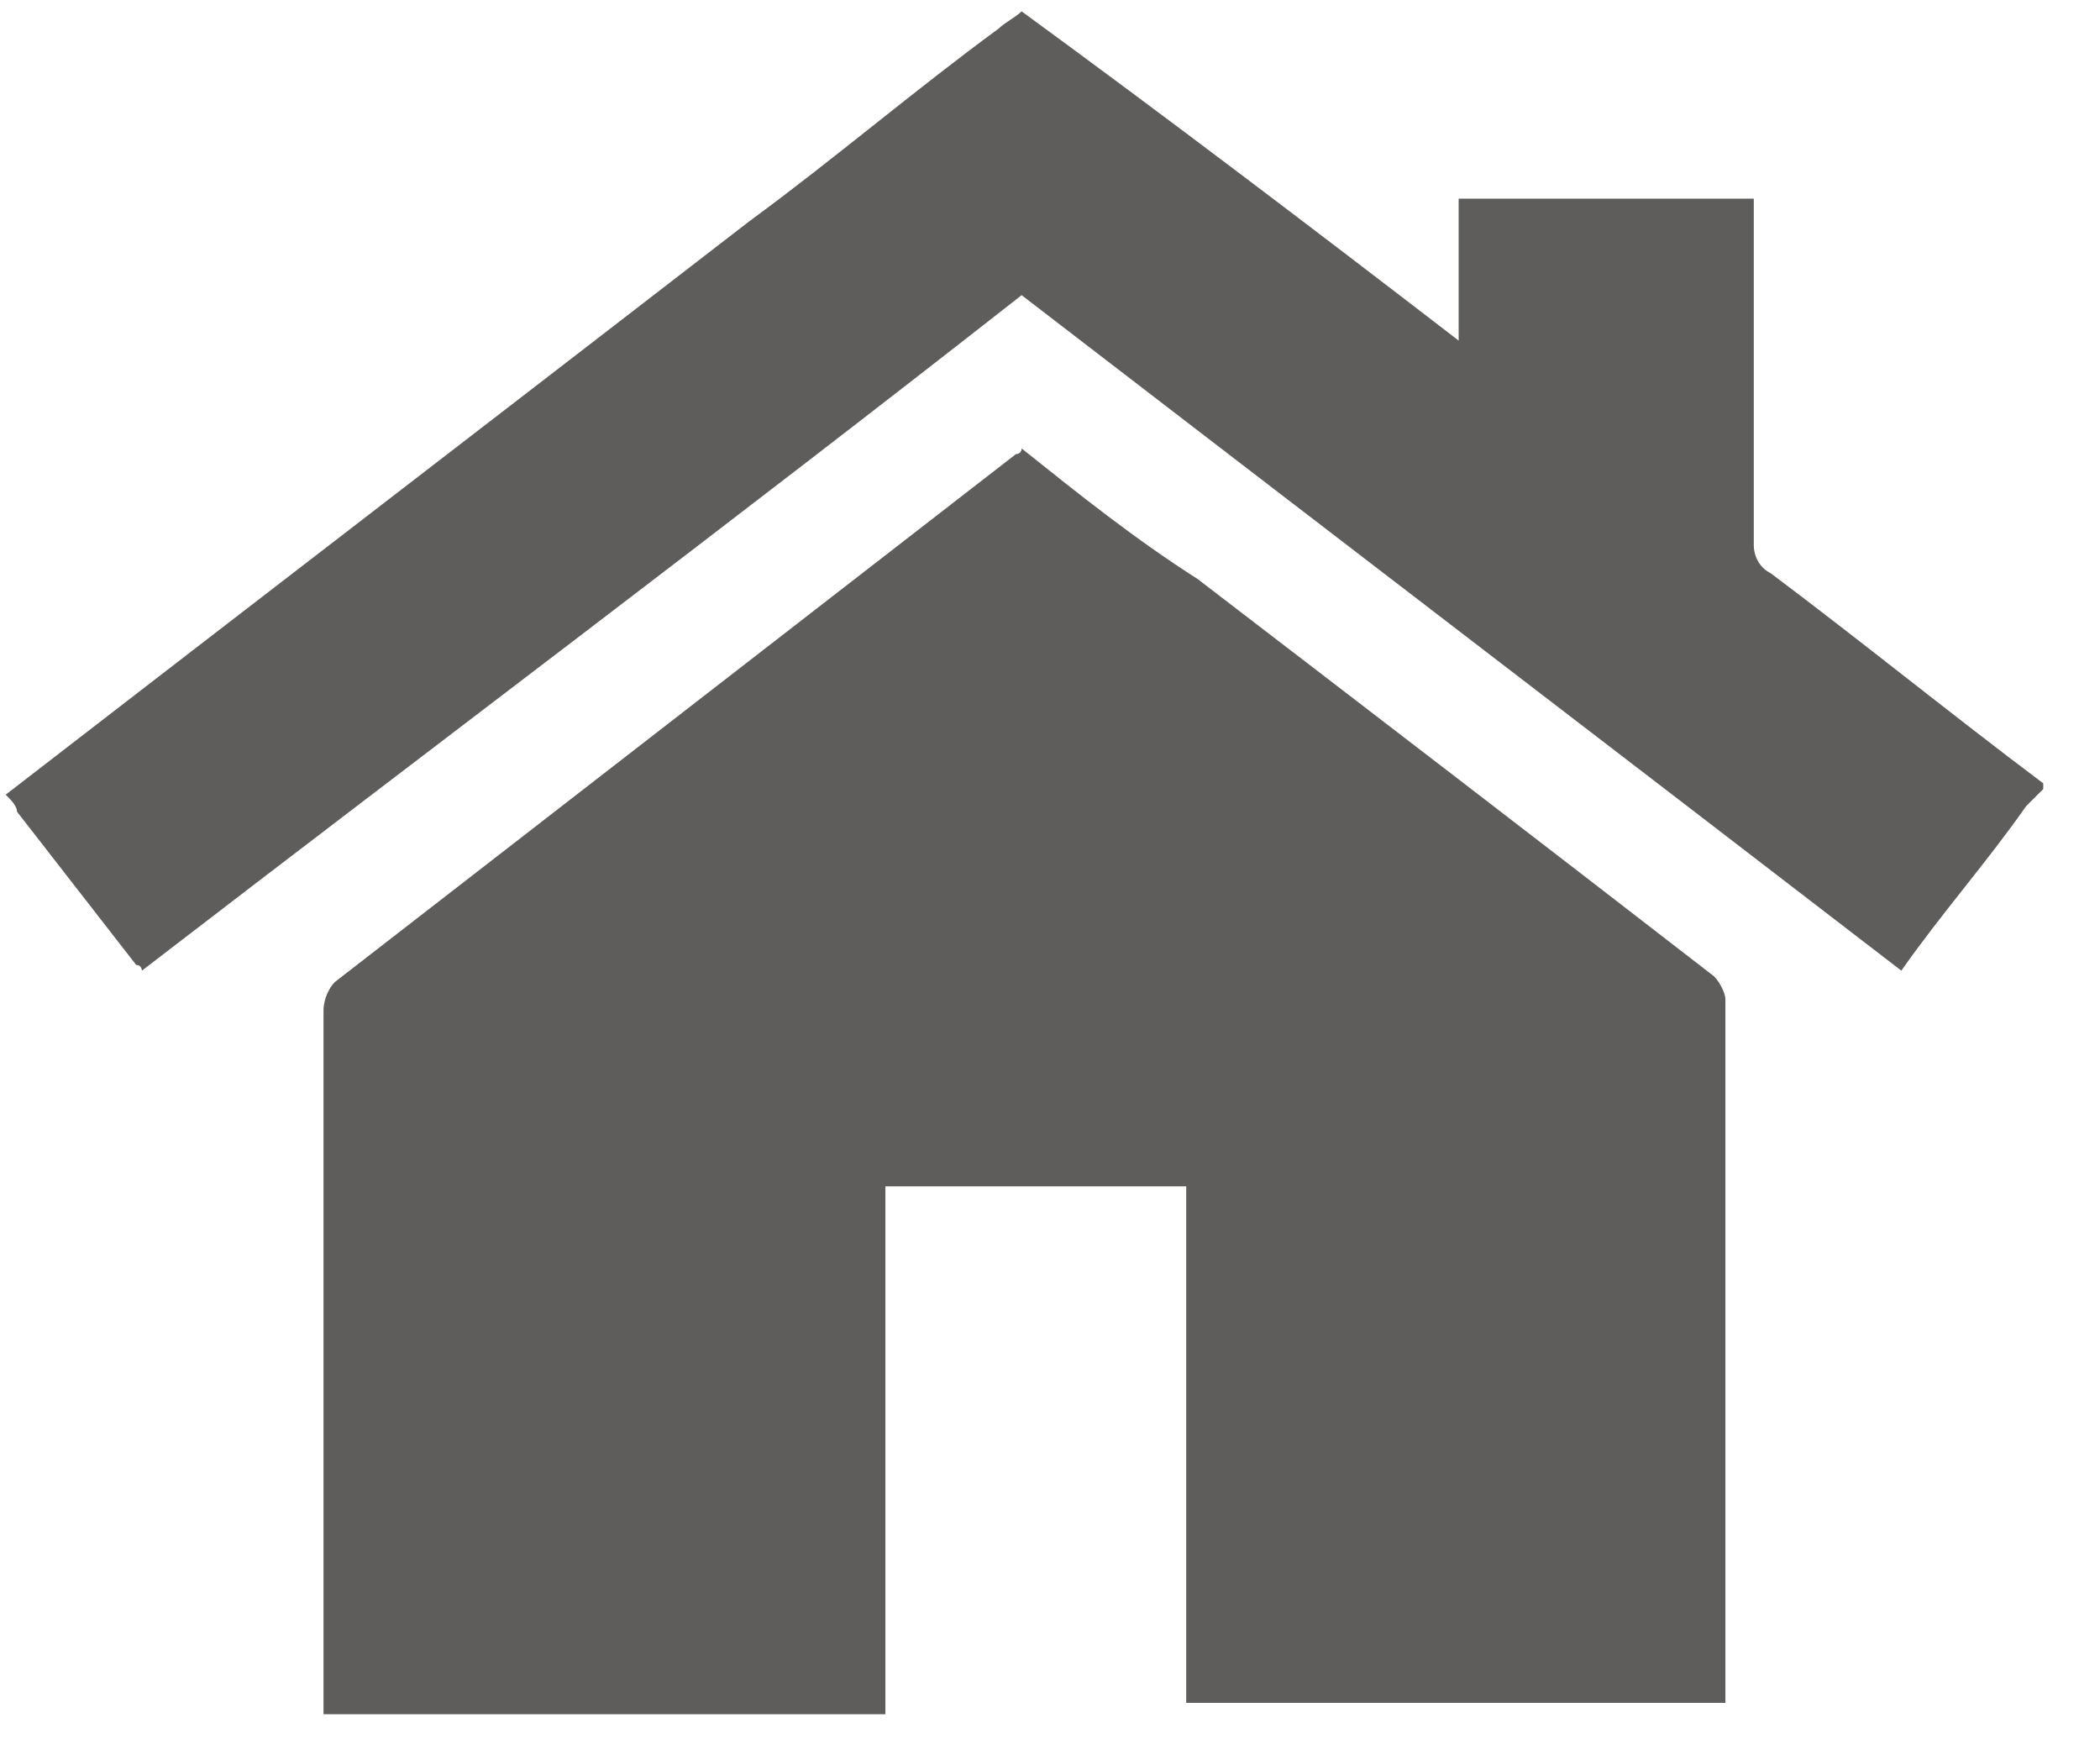
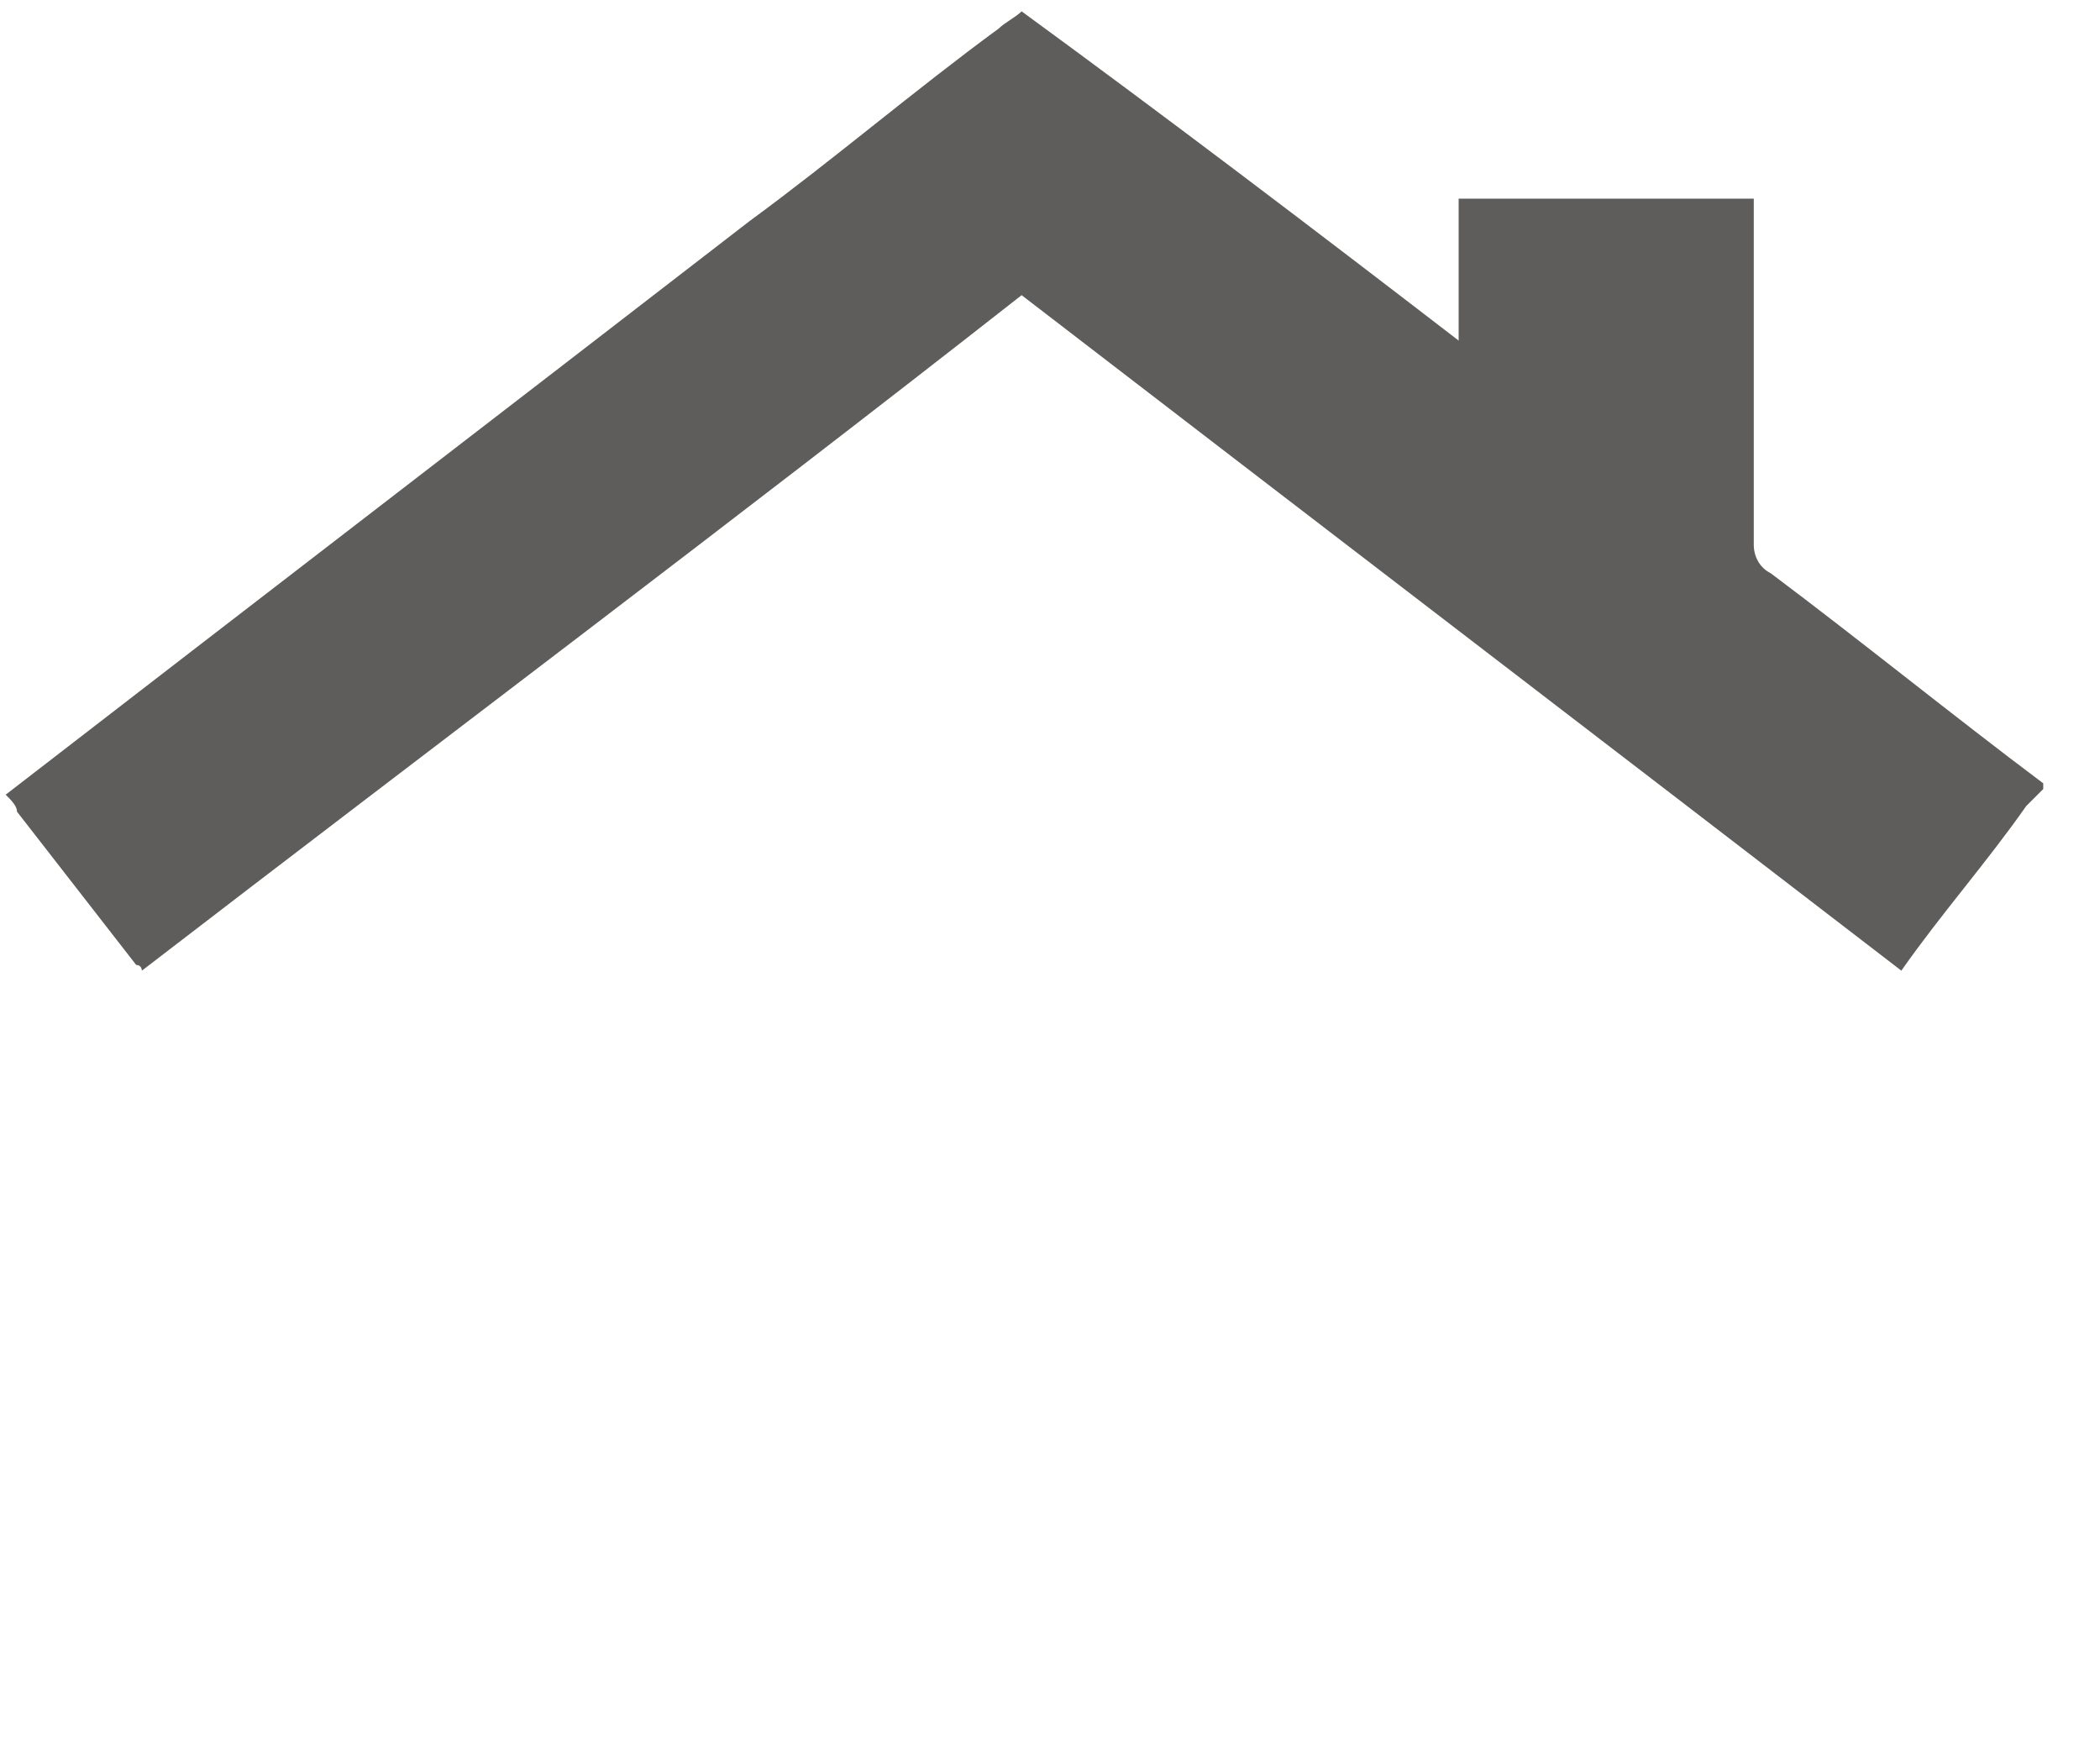
<svg xmlns="http://www.w3.org/2000/svg" version="1.1" id="Vrstva_1" x="0px" y="0px" viewBox="0 0 37 31" style="enable-background:new 0 0 37 31;" xml:space="preserve">
  <style type="text/css">
	.st0{fill:#5E5D5B;}
</style>
  <g>
    <g>
      <path class="st0" d="M0.1,14c4.4-3.4,8.7-6.7,13.1-10.1c1.5-1.1,2.9-2.3,4.4-3.4c0.1-0.1,0.3-0.2,0.4-0.3C20.6,2.1,23.1,4,25.7,6    c0-0.9,0-1.6,0-2.5c1.8,0,3.5,0,5.2,0c0,0.1,0,0.3,0,0.4c0,1.9,0,3.8,0,5.7c0,0.2,0.1,0.4,0.3,0.5c1.6,1.2,3.2,2.5,4.8,3.7    c0,0,0,0,0,0.1c-0.1,0.1-0.2,0.2-0.3,0.3c-0.7,1-1.5,1.9-2.2,2.9c-5.2-4-10.3-7.9-15.5-11.9c-5.1,4-10.3,7.9-15.5,11.9    C2.5,17.1,2.5,17,2.4,17c-0.7-0.9-1.4-1.8-2.1-2.7C0.3,14.2,0.2,14.1,0.1,14C0.1,14,0.1,14,0.1,14z" />
-       <path class="st0" d="M20.9,20.9c-1.8,0-3.5,0-5.3,0c0,3.1,0,6.2,0,9.3c-3.3,0-6.6,0-9.9,0c0-0.1,0-0.2,0-0.4c0-4,0-8,0-12    c0-0.2,0.1-0.4,0.2-0.5c4-3.1,8-6.2,12-9.3c0,0,0.1,0,0.1-0.1c1,0.8,2,1.6,3.1,2.3c3,2.3,6,4.6,9.1,7c0.1,0.1,0.2,0.3,0.2,0.4    c0,4.1,0,8.2,0,12.2c0,0.1,0,0.1,0,0.2c-3.2,0-6.3,0-9.5,0C20.9,27.1,20.9,24,20.9,20.9z" />
    </g>
  </g>
</svg>